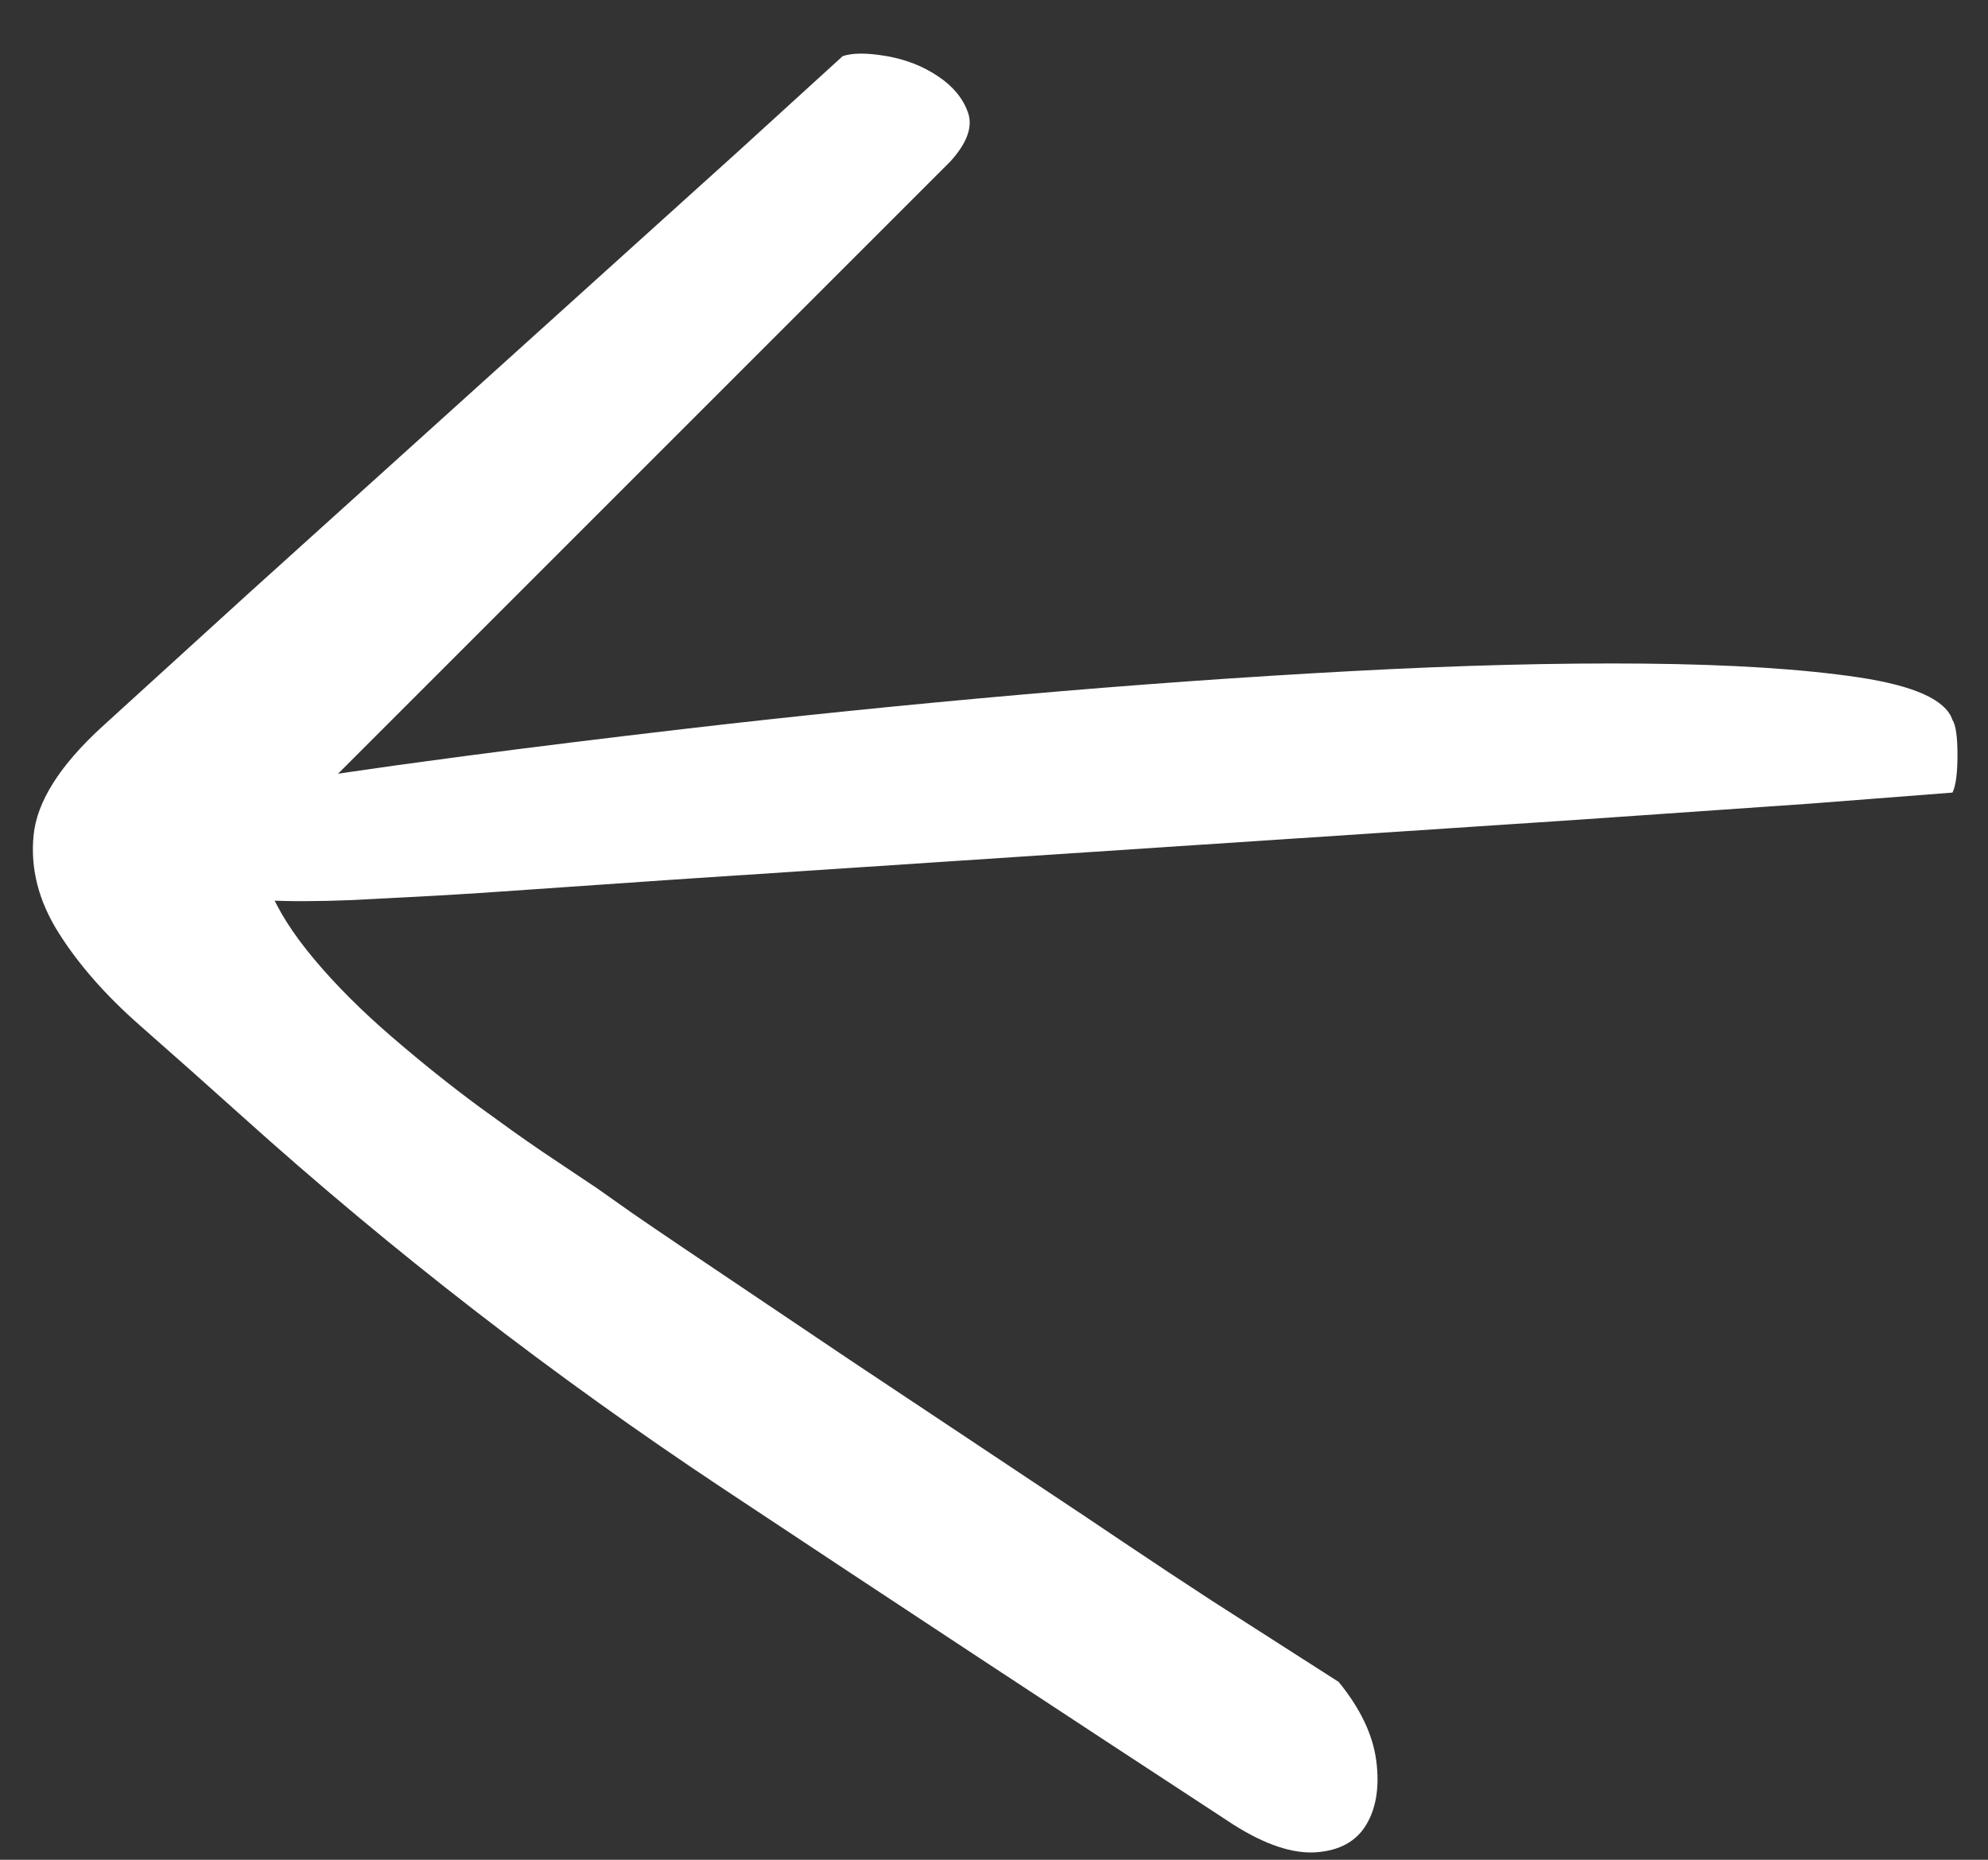
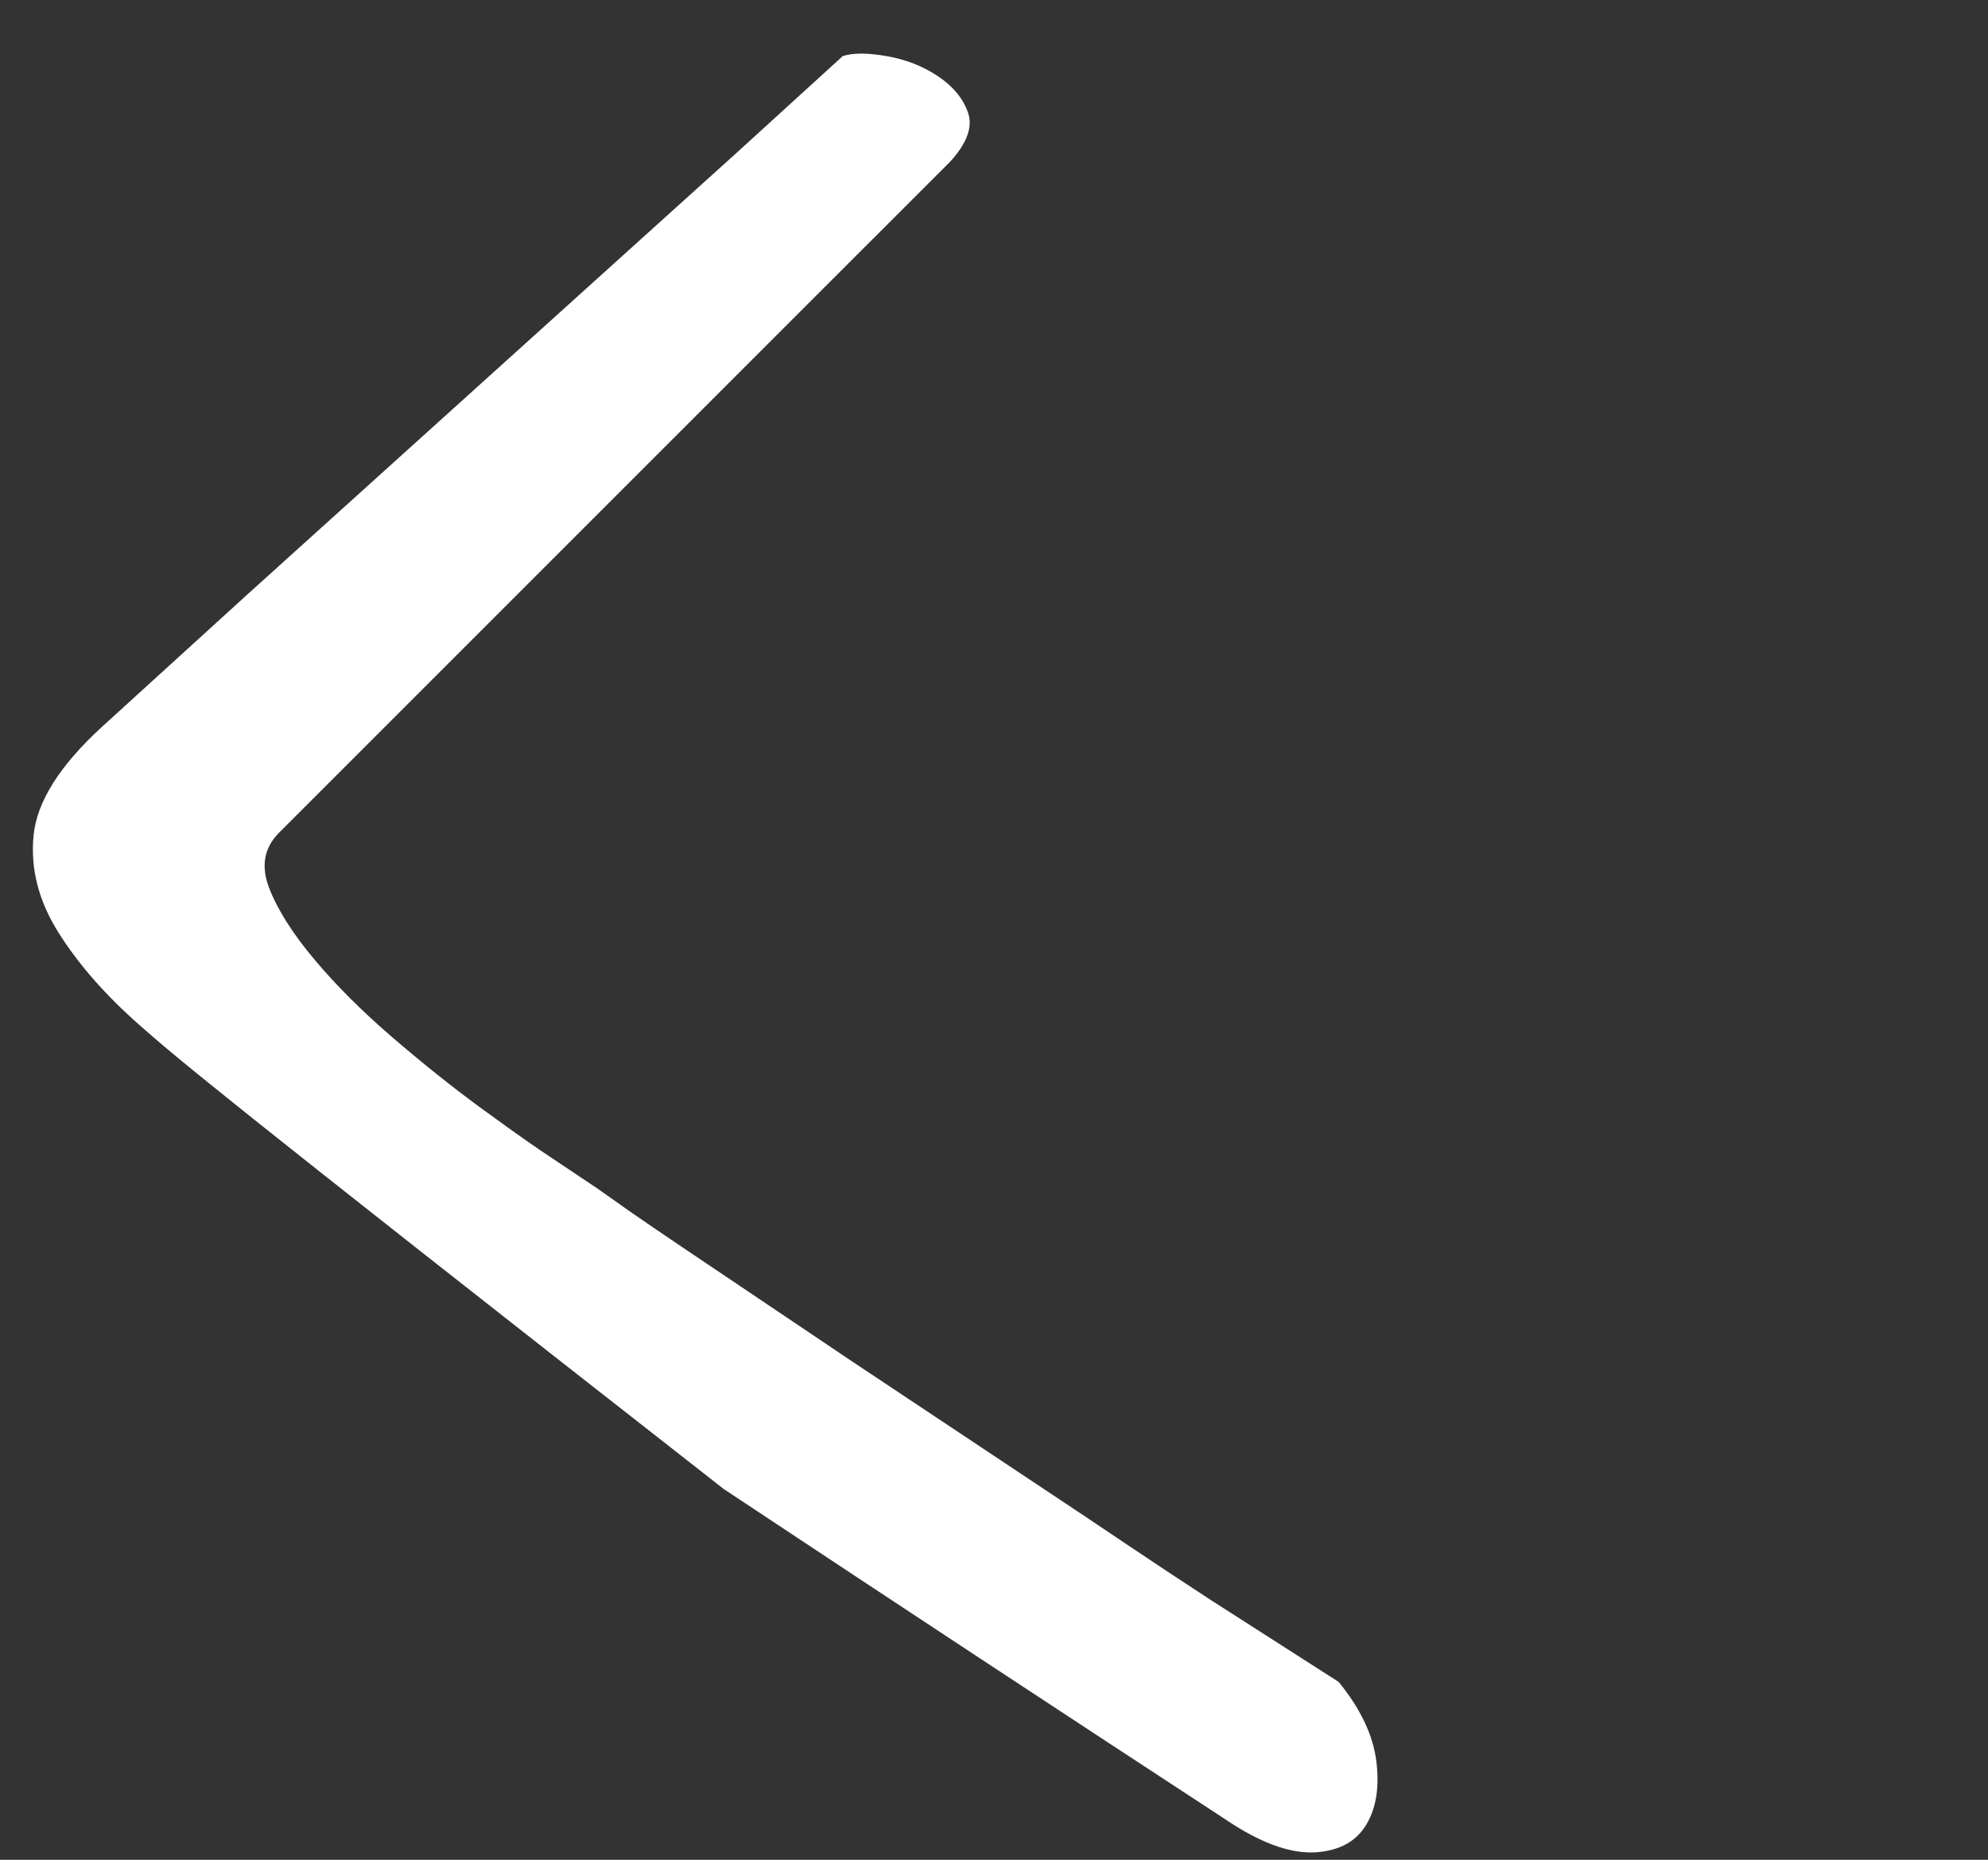
<svg xmlns="http://www.w3.org/2000/svg" width="31" height="29" viewBox="0 0 31 29">
  <rect x="0" y="0" width="31" height="29" fill="#333333" stroke="none" />
  <g fill="#FFF" transform="translate(-10.273 -33)">
-     <path d="M29.508,61.453 C26.878,59.734 24.228,57.99 21.559,56.219 C18.889,54.448 16.383,52.508 14.039,50.398 C13.518,49.93 12.991,49.461 12.457,48.992 C11.923,48.523 11.5,48.042 11.188,47.547 C10.875,47.052 10.745,46.544 10.797,46.023 C10.849,45.503 11.201,44.943 11.852,44.344 L14.142,42.259 L14.142,42.259 L21.779,35.365 L21.779,35.365 L23.414,33.875 L23.414,33.875 C23.57,33.823 23.798,33.823 24.098,33.875 C24.397,33.927 24.664,34.031 24.898,34.188 C25.133,34.344 25.289,34.533 25.367,34.754 C25.445,34.975 25.354,35.229 25.094,35.516 L14.625,45.984 C14.391,46.219 14.339,46.505 14.469,46.844 C14.599,47.182 14.833,47.553 15.172,47.957 C15.51,48.361 15.914,48.764 16.383,49.168 C16.852,49.572 17.307,49.936 17.75,50.262 L18.259,50.63 C18.422,50.746 18.577,50.854 18.725,50.955 L19.586,51.531 L19.586,51.531 L20.133,51.917 C20.354,52.07 20.615,52.247 20.914,52.449 L23.52,54.202 L23.52,54.202 L27.175,56.634 L27.175,56.634 L27.75,57.02 C28.253,57.358 28.725,57.671 29.165,57.957 L31.148,59.227 L31.148,59.227 C31.487,59.643 31.682,60.053 31.734,60.457 C31.786,60.861 31.734,61.193 31.578,61.453 C31.422,61.714 31.161,61.857 30.797,61.883 C30.432,61.909 30.003,61.766 29.508,61.453 Z" />
-     <path d="M12.594,46.453 C12.542,46.427 12.444,46.336 12.301,46.18 C12.158,46.023 12.073,45.919 12.047,45.867 C12.073,45.763 12.49,45.626 13.297,45.457 L13.812,45.355 C14.539,45.217 15.428,45.076 16.48,44.93 L17.501,44.792 C18.556,44.653 19.713,44.51 20.973,44.363 C22.652,44.168 24.378,43.992 26.148,43.836 C27.919,43.68 29.651,43.556 31.344,43.465 C33.036,43.374 34.56,43.335 35.914,43.348 C37.268,43.361 38.382,43.432 39.254,43.562 C40.126,43.693 40.615,43.914 40.719,44.227 C40.771,44.305 40.797,44.487 40.797,44.773 C40.797,45.06 40.771,45.255 40.719,45.359 L38.516,45.53 L38.516,45.53 L34.771,45.79 L34.771,45.79 L20.736,46.719 L20.736,46.719 L17.816,46.921 C17.402,46.948 17.046,46.969 16.75,46.984 L15.765,47.035 C15.247,47.056 14.802,47.058 14.43,47.039 C13.909,47.013 13.297,46.818 12.594,46.453 Z" />
+     <path d="M29.508,61.453 C26.878,59.734 24.228,57.99 21.559,56.219 C13.518,49.93 12.991,49.461 12.457,48.992 C11.923,48.523 11.5,48.042 11.188,47.547 C10.875,47.052 10.745,46.544 10.797,46.023 C10.849,45.503 11.201,44.943 11.852,44.344 L14.142,42.259 L14.142,42.259 L21.779,35.365 L21.779,35.365 L23.414,33.875 L23.414,33.875 C23.57,33.823 23.798,33.823 24.098,33.875 C24.397,33.927 24.664,34.031 24.898,34.188 C25.133,34.344 25.289,34.533 25.367,34.754 C25.445,34.975 25.354,35.229 25.094,35.516 L14.625,45.984 C14.391,46.219 14.339,46.505 14.469,46.844 C14.599,47.182 14.833,47.553 15.172,47.957 C15.51,48.361 15.914,48.764 16.383,49.168 C16.852,49.572 17.307,49.936 17.75,50.262 L18.259,50.63 C18.422,50.746 18.577,50.854 18.725,50.955 L19.586,51.531 L19.586,51.531 L20.133,51.917 C20.354,52.07 20.615,52.247 20.914,52.449 L23.52,54.202 L23.52,54.202 L27.175,56.634 L27.175,56.634 L27.75,57.02 C28.253,57.358 28.725,57.671 29.165,57.957 L31.148,59.227 L31.148,59.227 C31.487,59.643 31.682,60.053 31.734,60.457 C31.786,60.861 31.734,61.193 31.578,61.453 C31.422,61.714 31.161,61.857 30.797,61.883 C30.432,61.909 30.003,61.766 29.508,61.453 Z" />
  </g>
</svg>